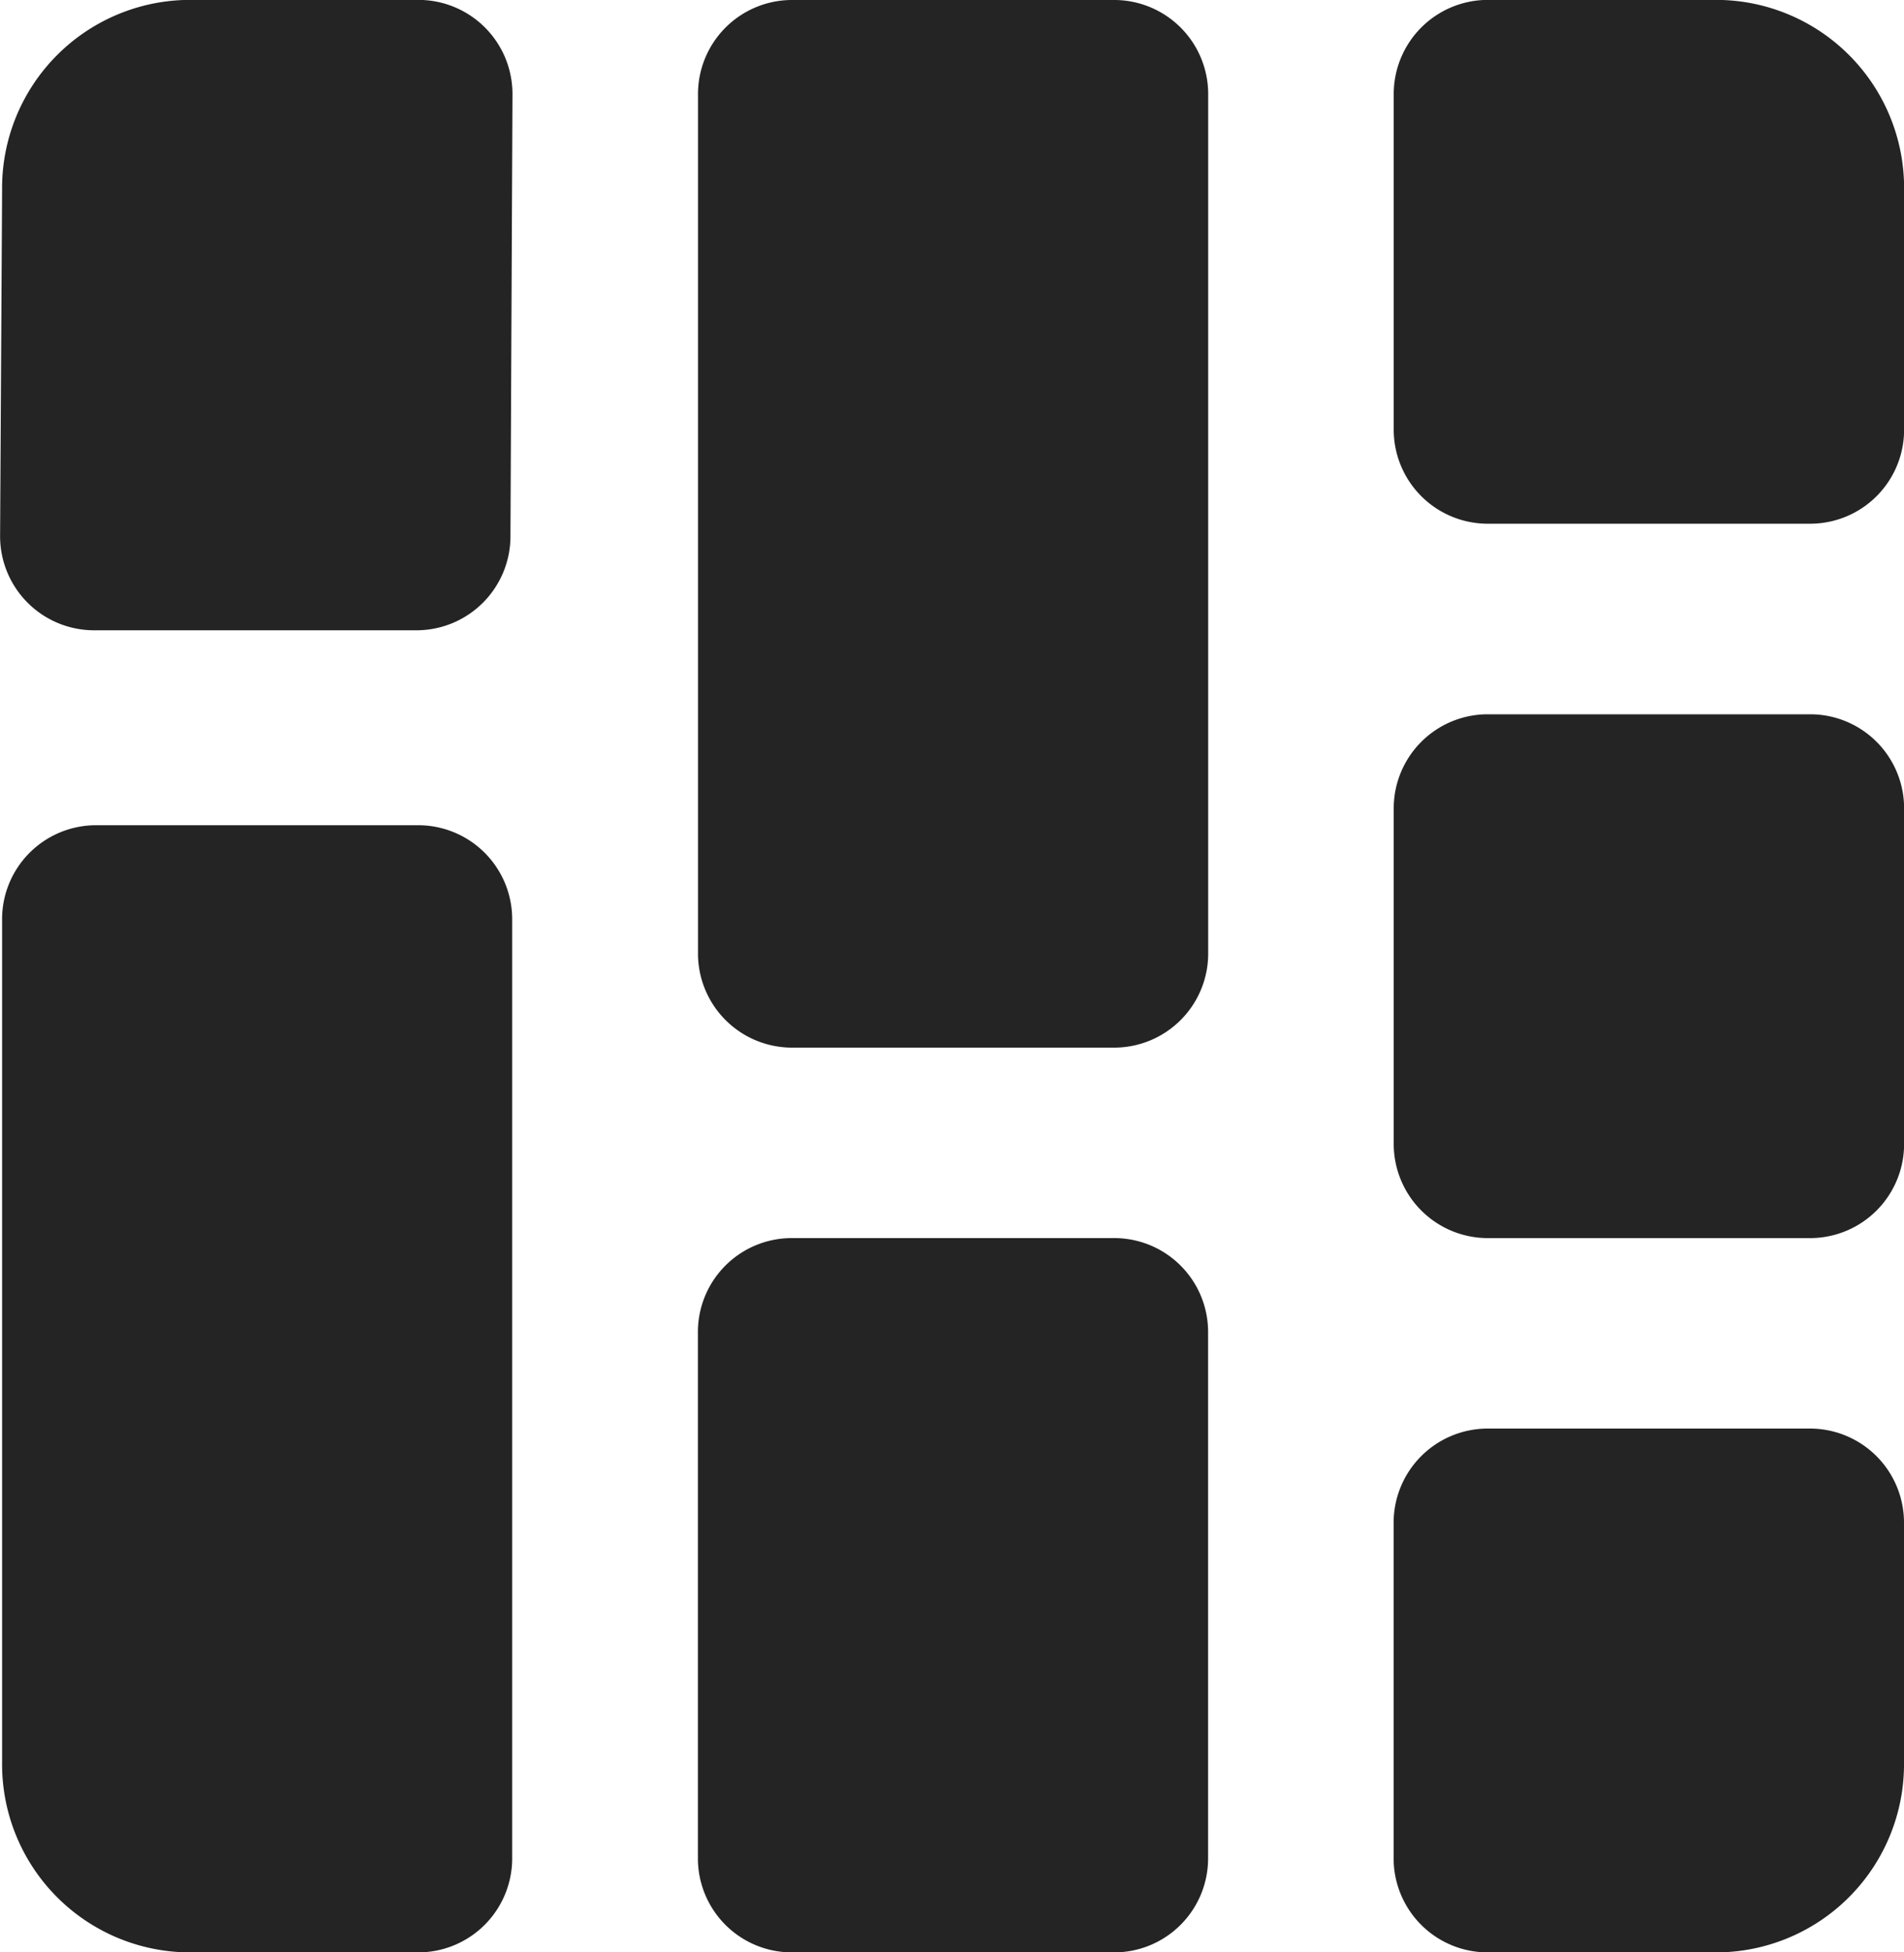
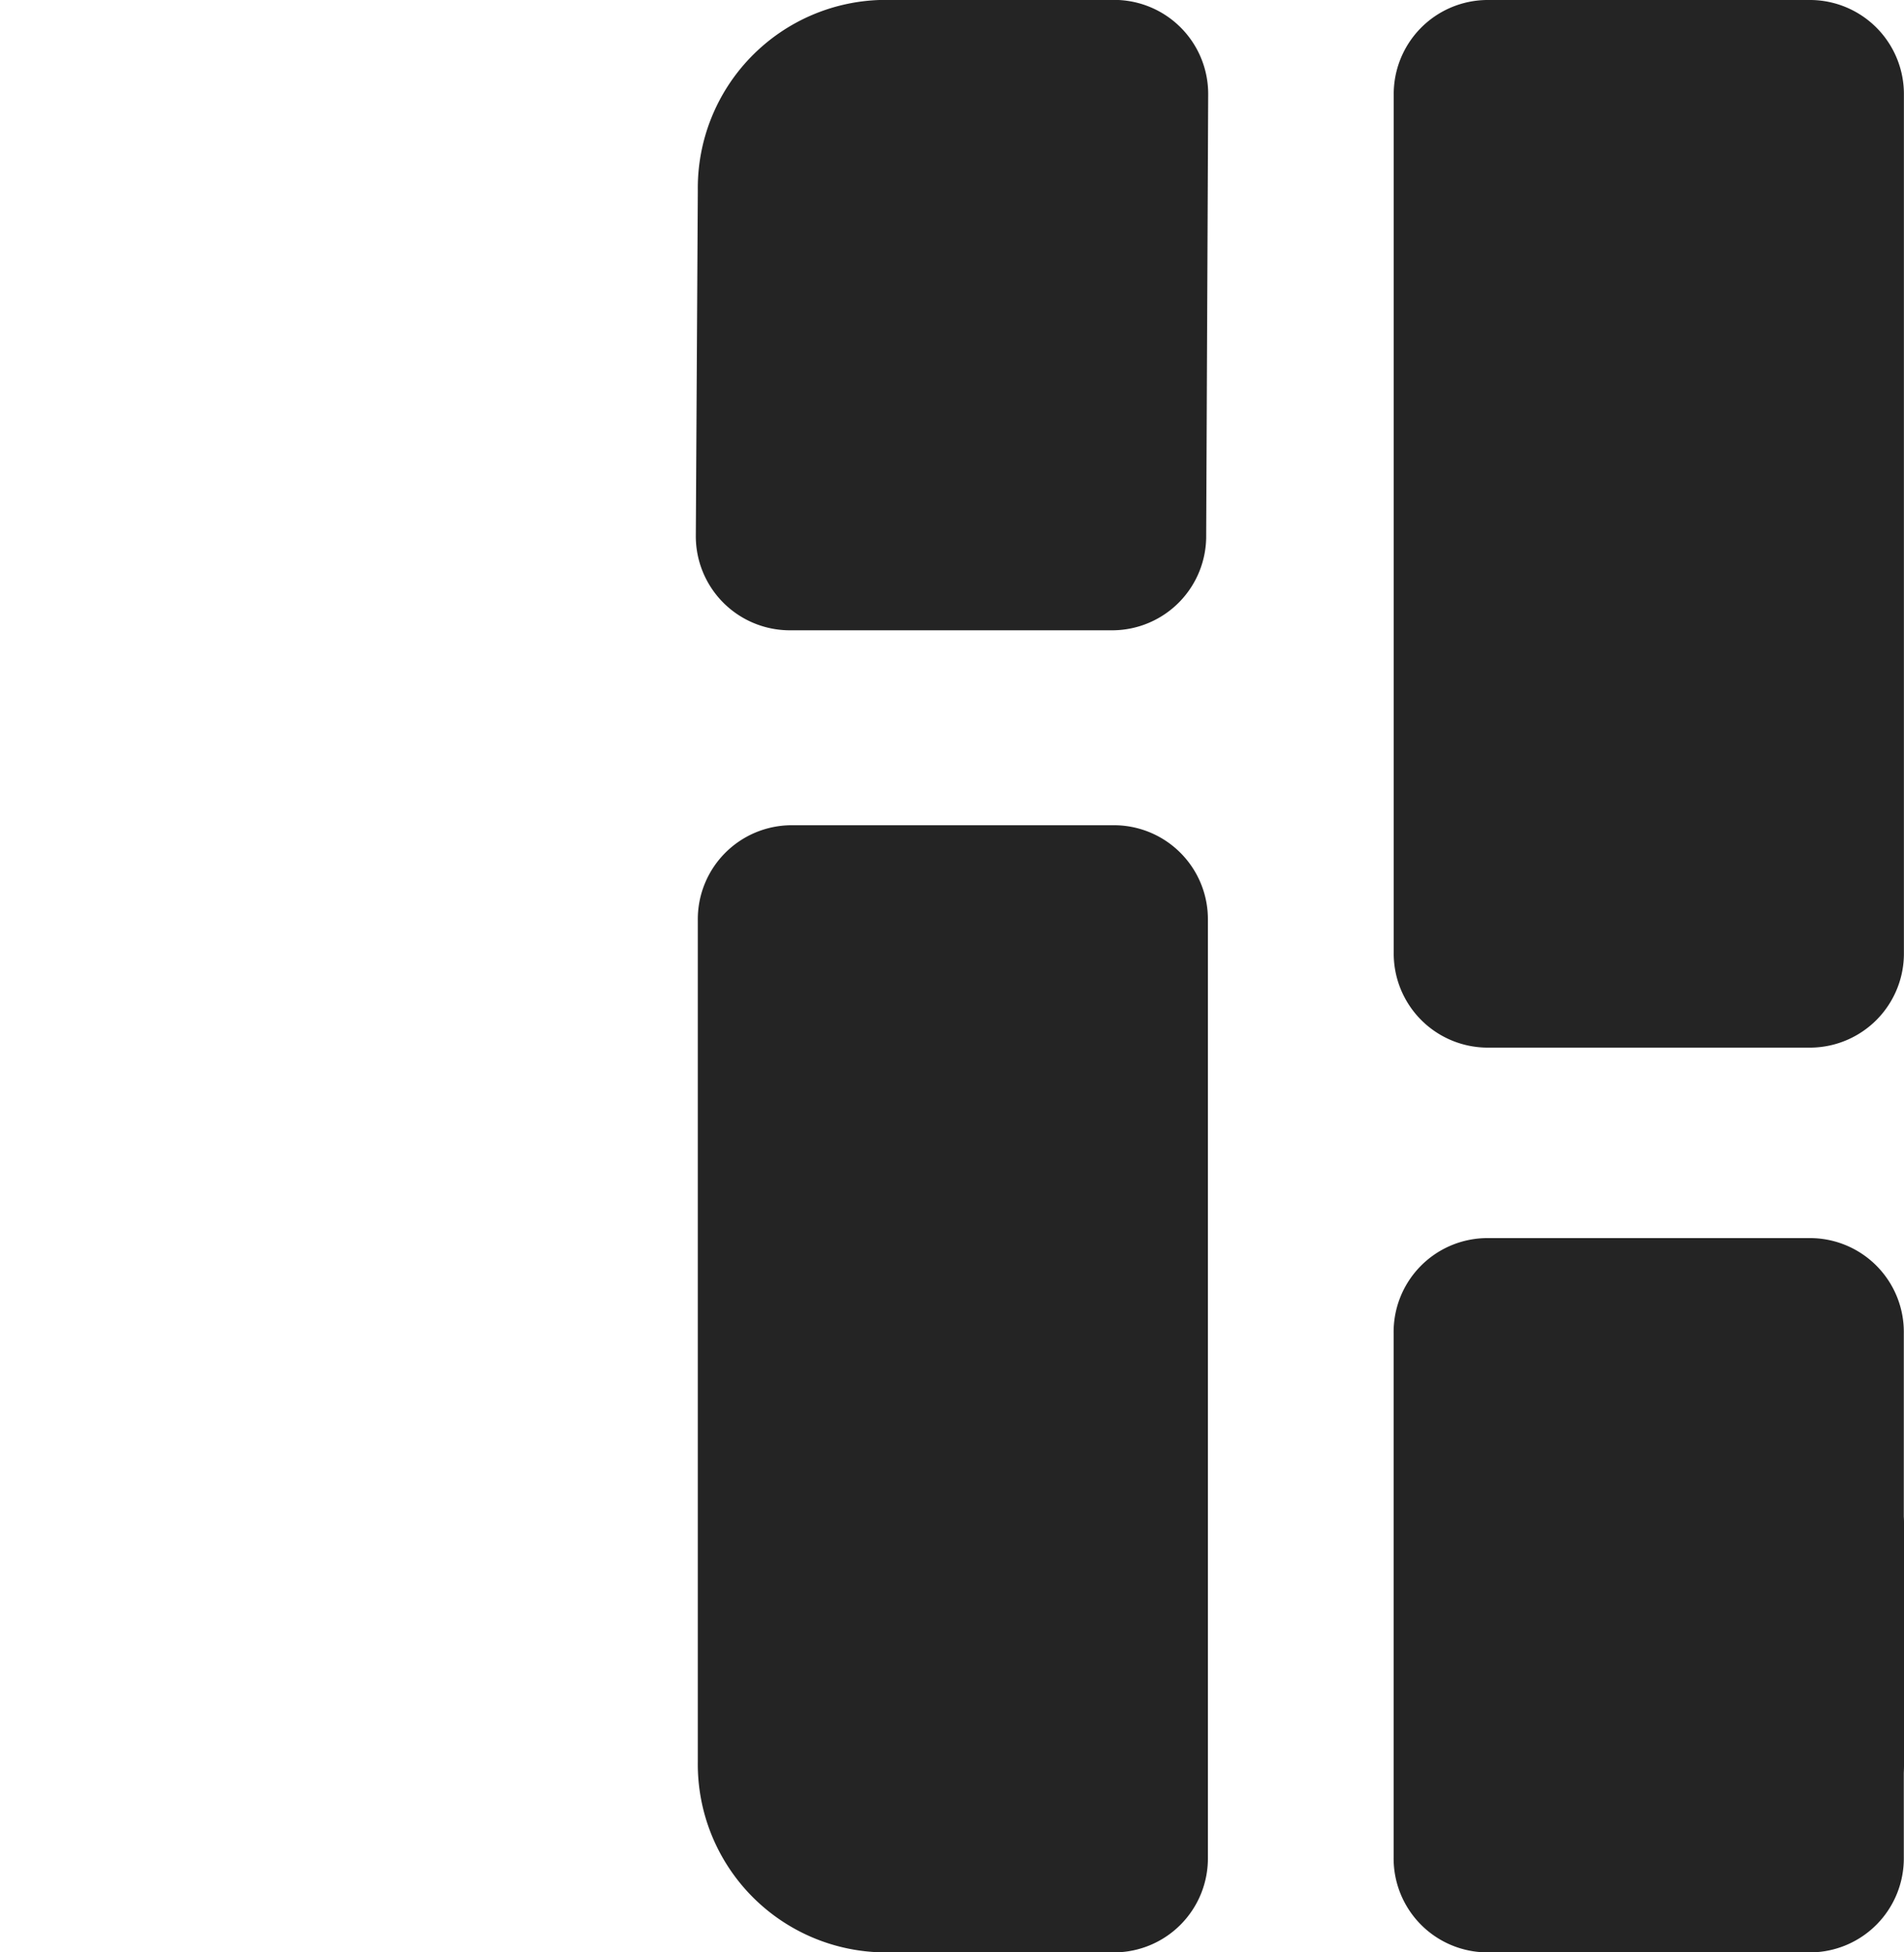
<svg xmlns="http://www.w3.org/2000/svg" width="20" height="20.5" viewBox="0 0 20 20.5">
-   <path id="vertical" d="M3031.614-7251.5a.988.988,0,0,1-.975-1v-3.5a.989.989,0,0,1,.975-1h3.411a.988.988,0,0,1,.975,1v2.5a1.976,1.976,0,0,1-1.949,2Zm-7.308,0a.987.987,0,0,1-.975-1v-5.5a.986.986,0,0,1,.975-1h3.409a.986.986,0,0,1,.975,1v5.5a.987.987,0,0,1-.975,1Zm-6.335,0a1.976,1.976,0,0,1-1.949-2l0-8.835a.987.987,0,0,1,.975-1h3.409a.987.987,0,0,1,.974,1l0,9.835a.987.987,0,0,1-.975,1Zm13.644-7.5a.989.989,0,0,1-.975-1v-3.5a.988.988,0,0,1,.975-1h3.411a.987.987,0,0,1,.975,1v3.5a.988.988,0,0,1-.975,1Zm-7.308-2a.988.988,0,0,1-.975-1v-9a.988.988,0,0,1,.975-1h3.409a.988.988,0,0,1,.975,1v9a.988.988,0,0,1-.975,1Zm-7.331-4.382a.988.988,0,0,1-.975-1l.021-3.619a1.976,1.976,0,0,1,1.949-2h2.437a.988.988,0,0,1,.975,1l-.021,4.619a.988.988,0,0,1-.974,1Zm14.639-1.119a.988.988,0,0,1-.975-1v-3.5a.989.989,0,0,1,.975-1h2.437a1.976,1.976,0,0,1,1.949,2v2.5a.987.987,0,0,1-.975,1Z" transform="translate(-3016 7272)" fill="#242424" />
+   <path id="vertical" d="M3031.614-7251.5a.988.988,0,0,1-.975-1v-3.5a.989.989,0,0,1,.975-1h3.411a.988.988,0,0,1,.975,1v2.5a1.976,1.976,0,0,1-1.949,2Za.987.987,0,0,1-.975-1v-5.5a.986.986,0,0,1,.975-1h3.409a.986.986,0,0,1,.975,1v5.5a.987.987,0,0,1-.975,1Zm-6.335,0a1.976,1.976,0,0,1-1.949-2l0-8.835a.987.987,0,0,1,.975-1h3.409a.987.987,0,0,1,.974,1l0,9.835a.987.987,0,0,1-.975,1Zm13.644-7.5a.989.989,0,0,1-.975-1v-3.5a.988.988,0,0,1,.975-1h3.411a.987.987,0,0,1,.975,1v3.5a.988.988,0,0,1-.975,1Zm-7.308-2a.988.988,0,0,1-.975-1v-9a.988.988,0,0,1,.975-1h3.409a.988.988,0,0,1,.975,1v9a.988.988,0,0,1-.975,1Zm-7.331-4.382a.988.988,0,0,1-.975-1l.021-3.619a1.976,1.976,0,0,1,1.949-2h2.437a.988.988,0,0,1,.975,1l-.021,4.619a.988.988,0,0,1-.974,1Zm14.639-1.119a.988.988,0,0,1-.975-1v-3.5a.989.989,0,0,1,.975-1h2.437a1.976,1.976,0,0,1,1.949,2v2.5a.987.987,0,0,1-.975,1Z" transform="translate(-3016 7272)" fill="#242424" />
</svg>